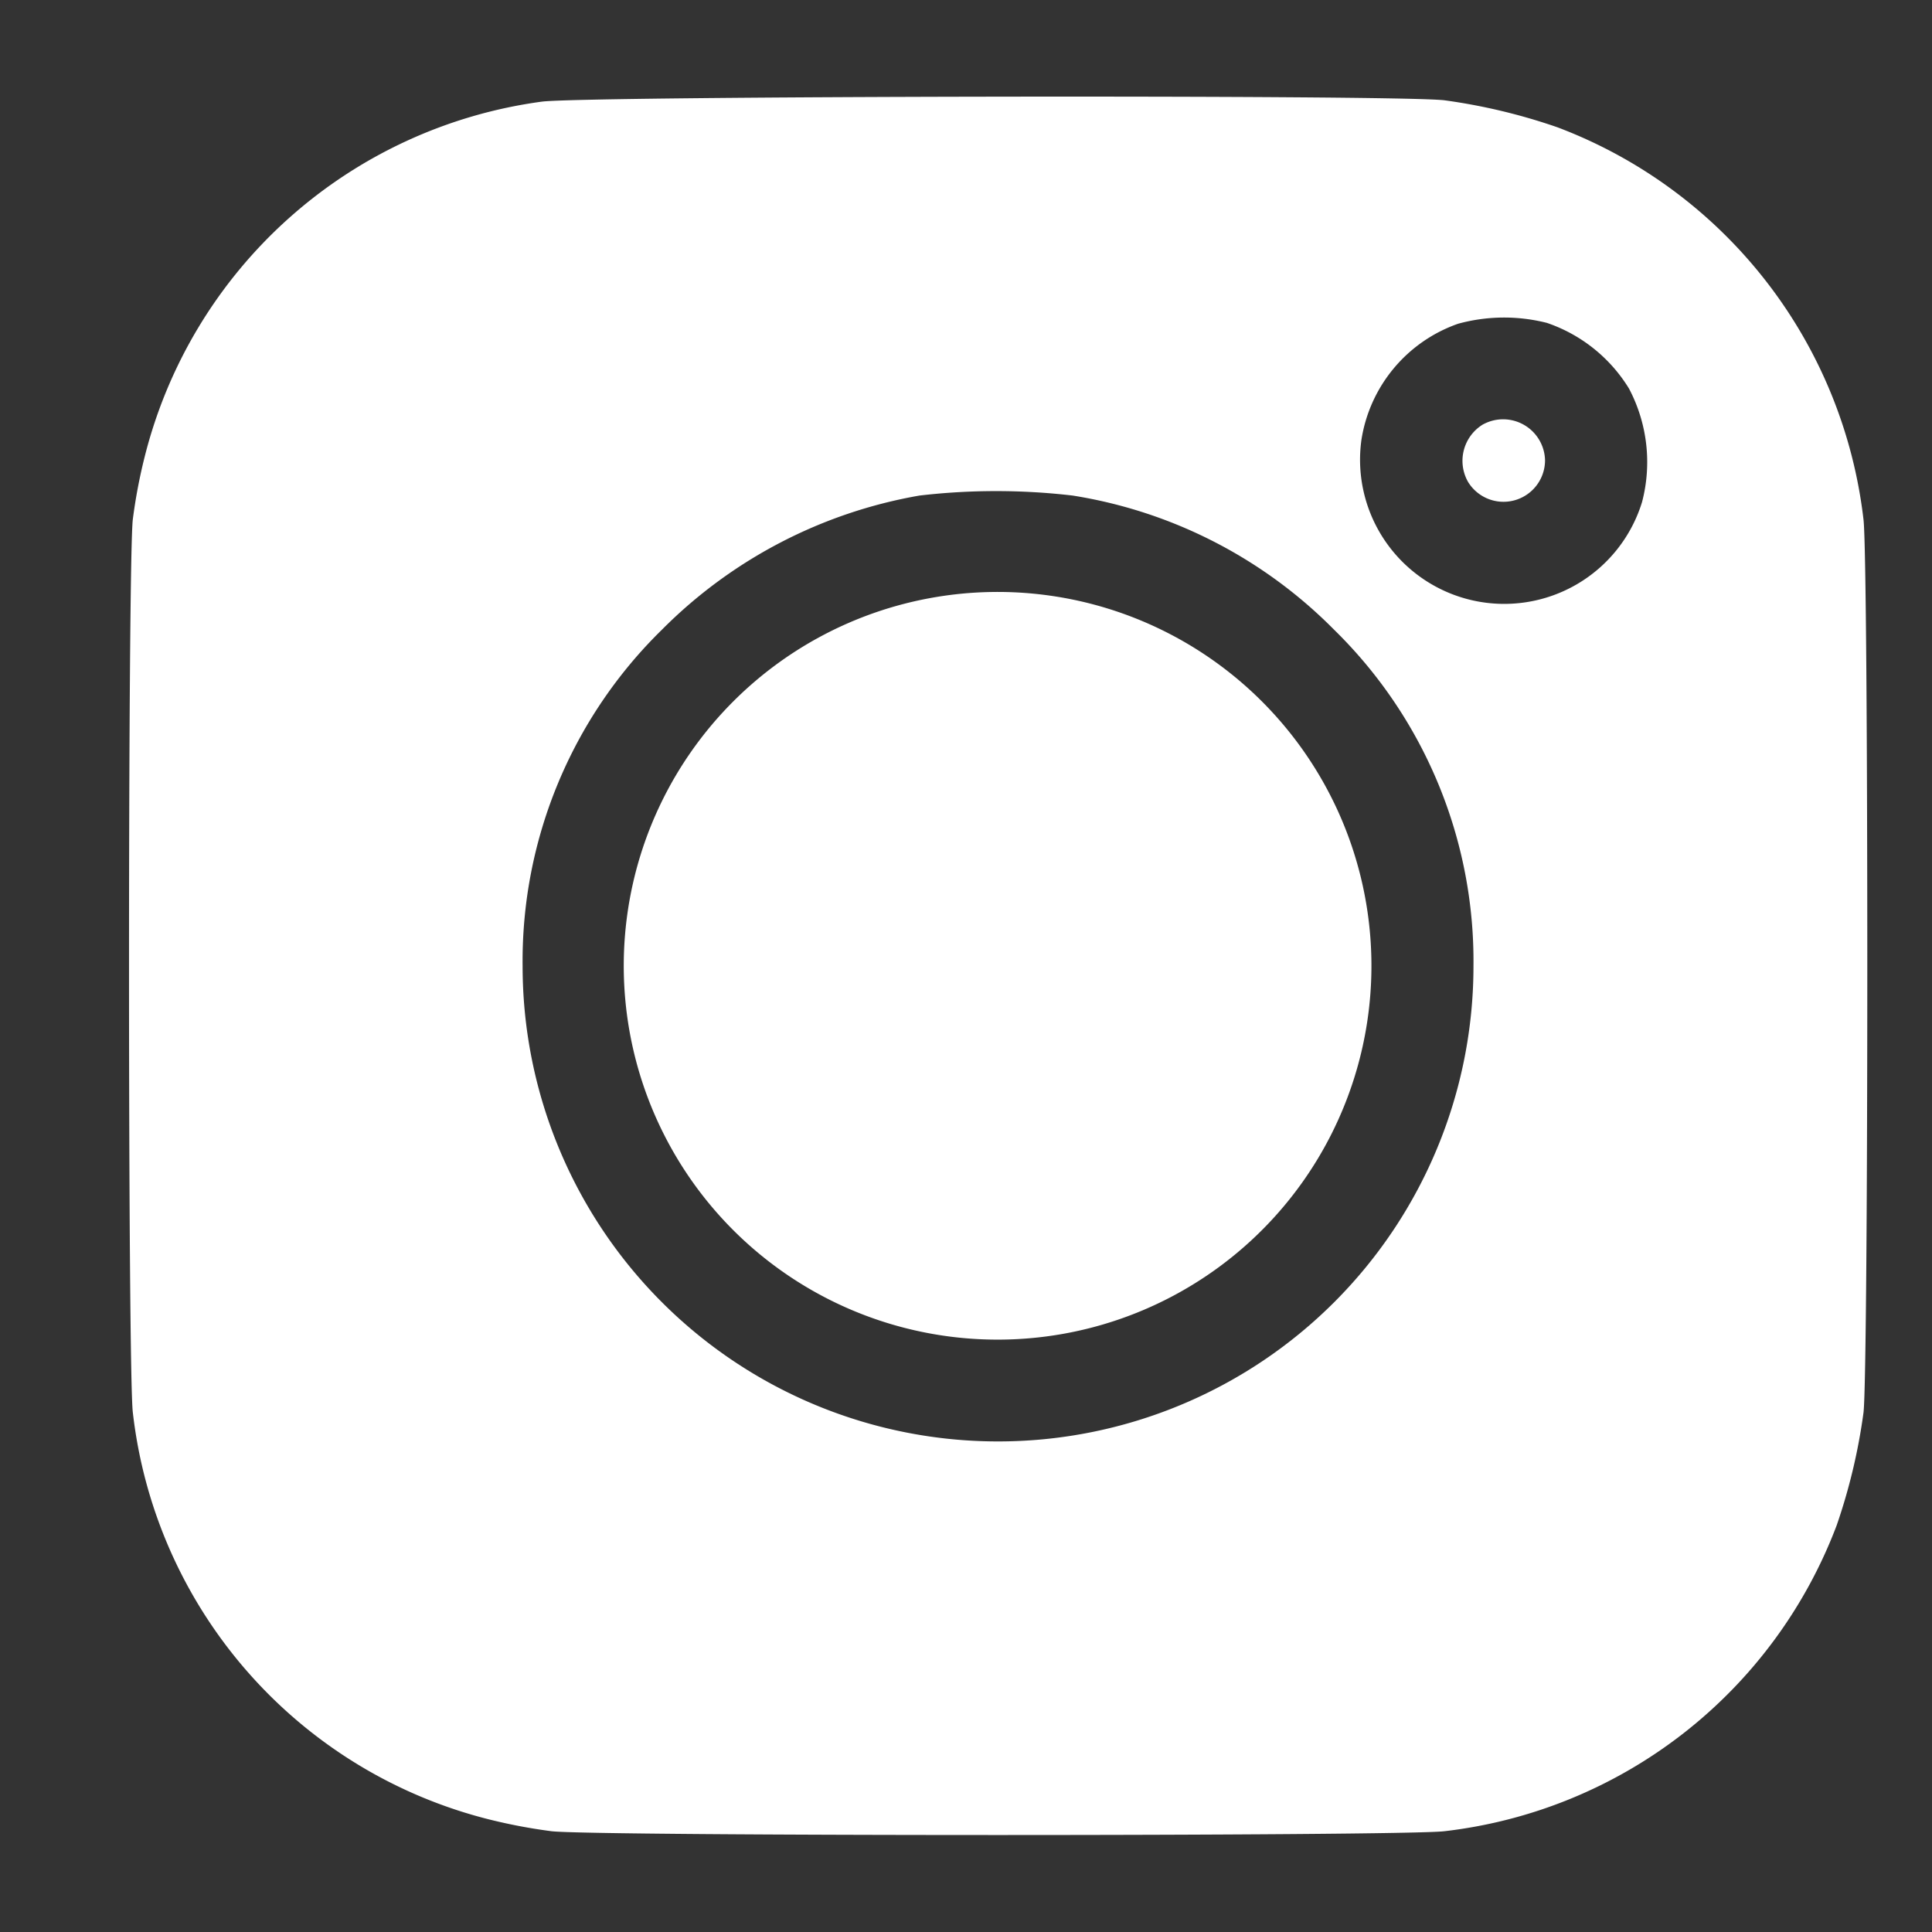
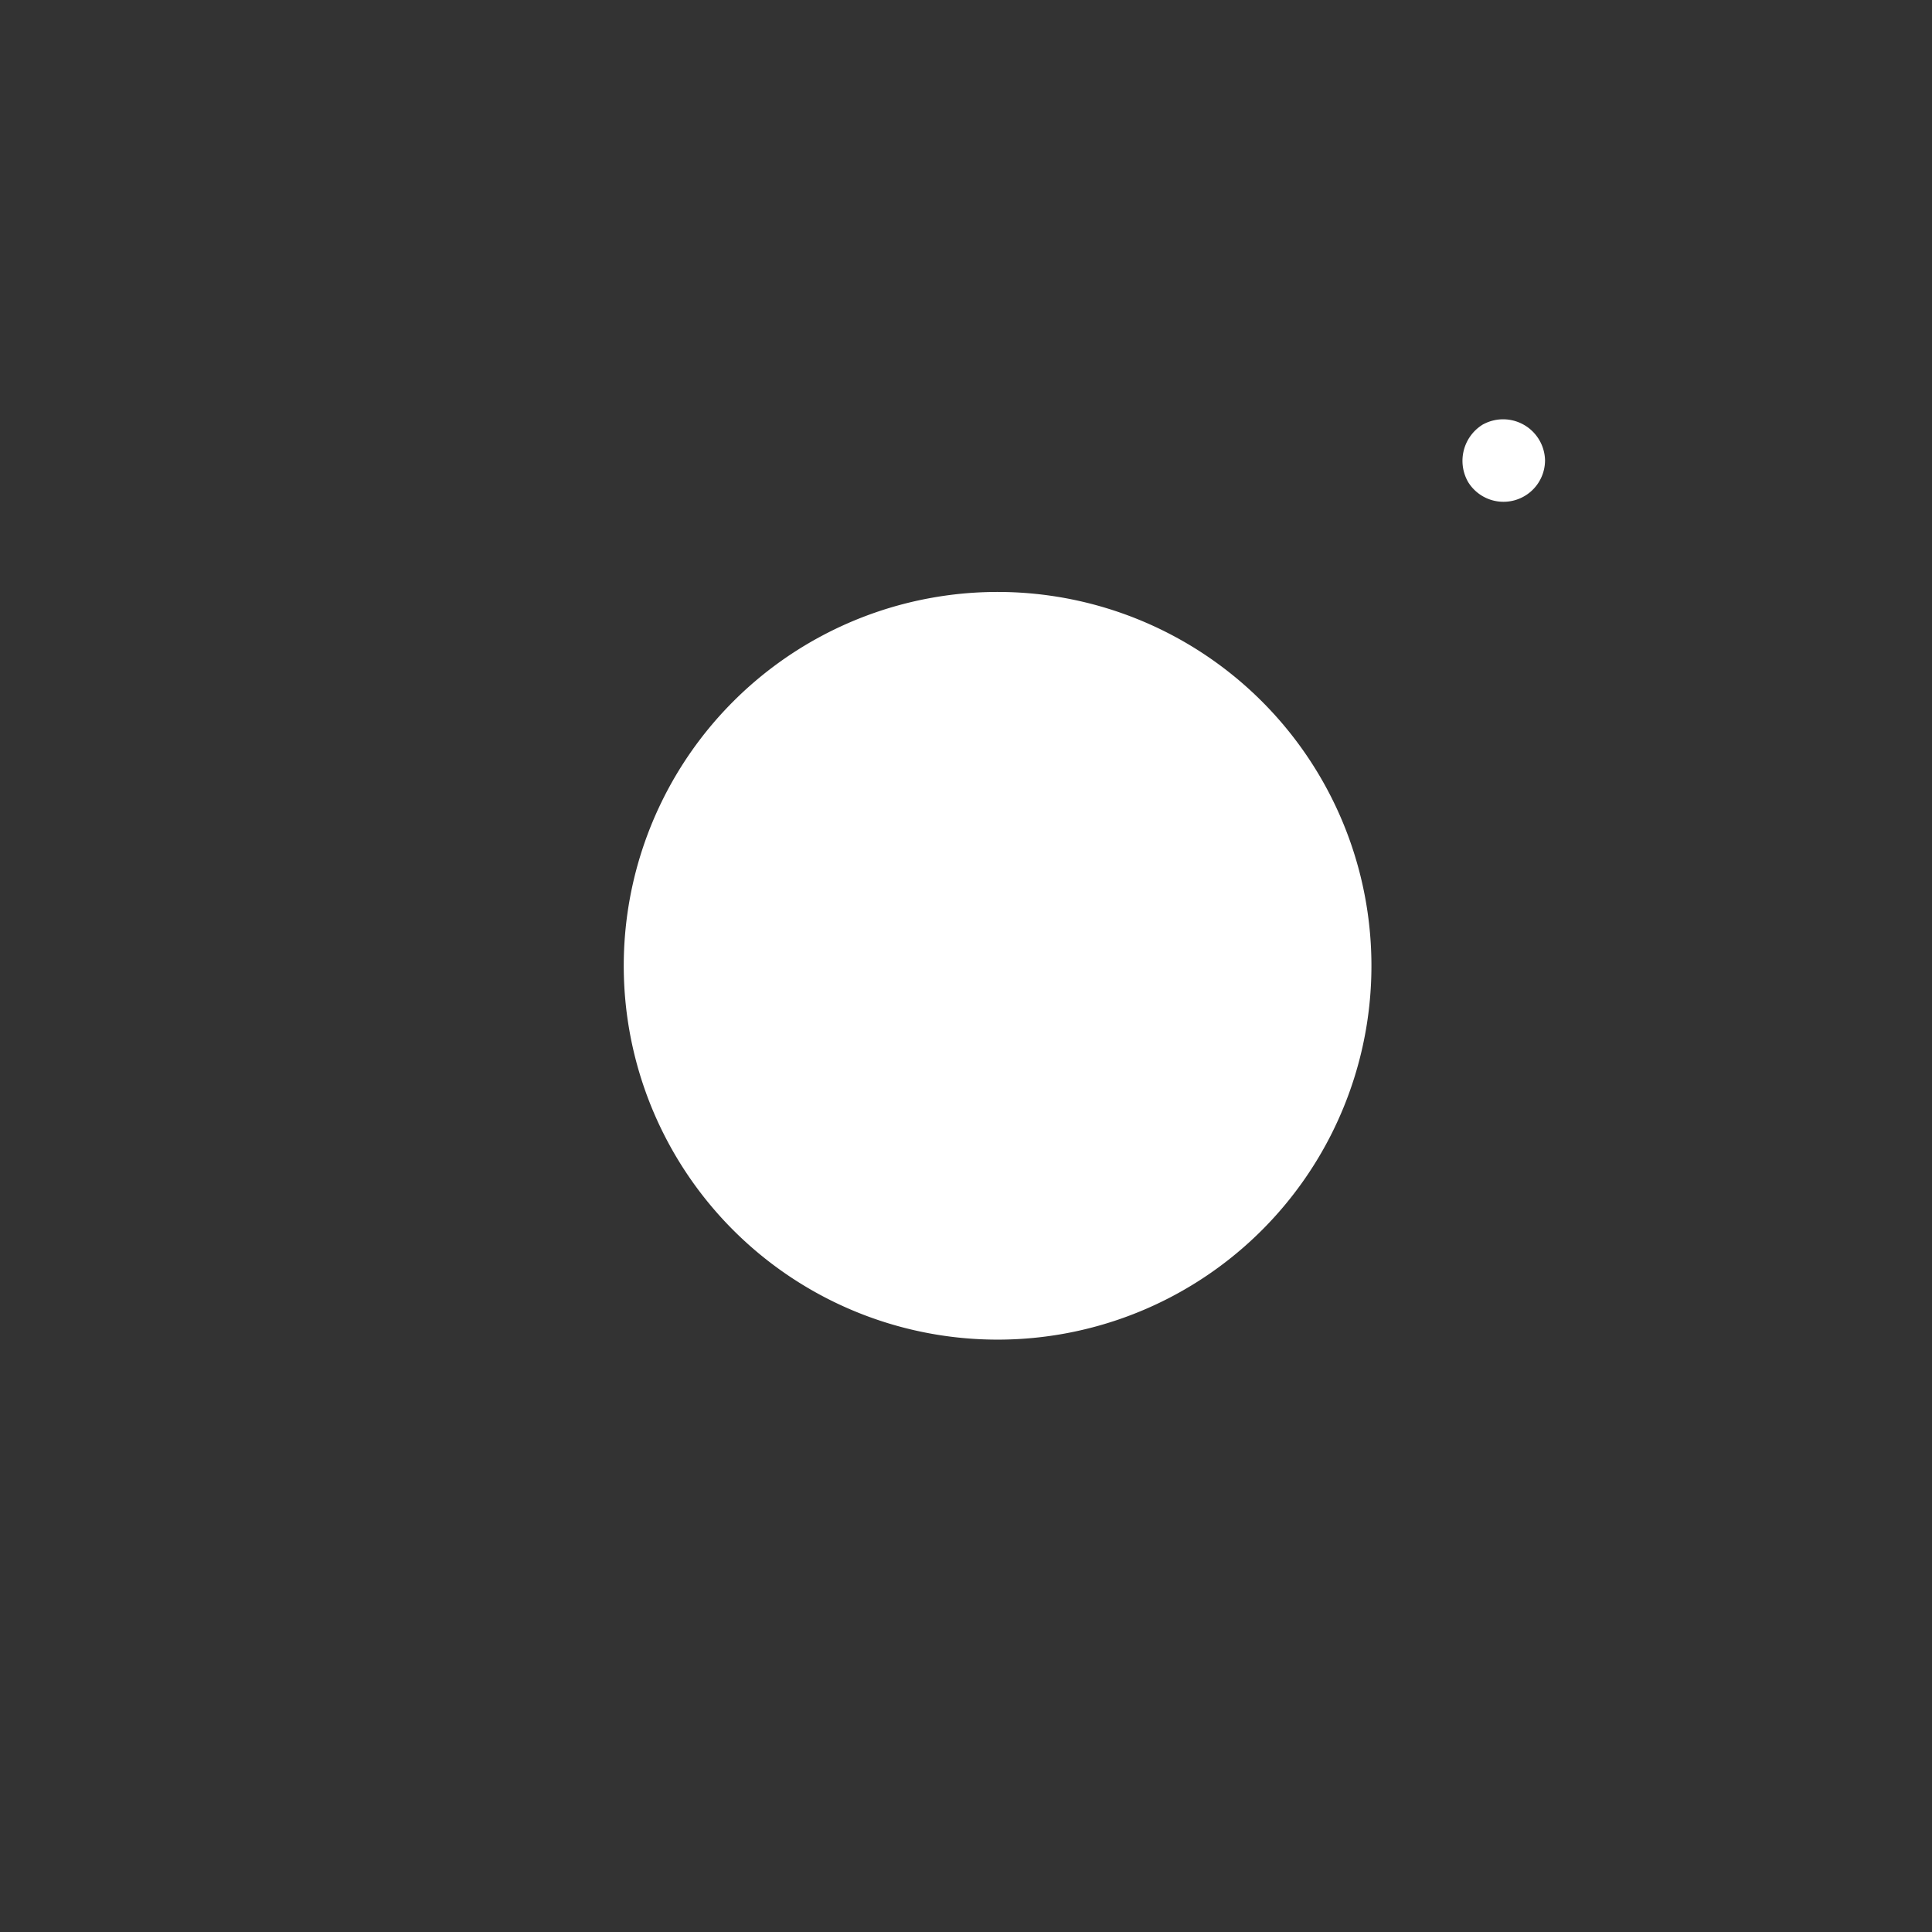
<svg xmlns="http://www.w3.org/2000/svg" width="24" height="24" viewBox="0 0 24 24">
  <rect x="0" y="0" width="24" height="24" fill="#333333" stroke="none" />
  <g id="Group_95325" data-name="Group 95325" transform="translate(0.332)">
    <rect id="Rectangle_16239" data-name="Rectangle 16239" width="24" height="24" transform="translate(-0.332)" fill="none" />
    <g id="ig" transform="translate(1.266 1.2)">
      <g id="Group_72725" data-name="Group 72725">
-         <path id="Path_23553" data-name="Path 23553" d="M5.13.063A5.9,5.9,0,0,0,.2,4.471a6.651,6.651,0,0,0-.148.78c-.063.522-.063,10.572,0,11.094A5.9,5.9,0,0,0,4.472,21.4a6.815,6.815,0,0,0,.78.148c.522.063,10.572.063,11.094,0a5.94,5.94,0,0,0,4.872-3.8,7.249,7.249,0,0,0,.333-1.4c.063-.522.063-10.572,0-11.094a5.94,5.94,0,0,0-3.8-4.872A7.29,7.29,0,0,0,16.347.046C15.769-.026,5.628-.008,5.13.063ZM17.612,2.809a1.921,1.921,0,0,1,1.026.818A1.956,1.956,0,0,1,18.8,5.037a1.791,1.791,0,0,1-3.486-.772,1.825,1.825,0,0,1,1.2-1.443,2.16,2.16,0,0,1,1.1-.012ZM11.727,4.956a5.855,5.855,0,0,1,3.248,1.667A5.759,5.759,0,0,1,16.706,10.8a5.906,5.906,0,0,1-11.812,0A5.759,5.759,0,0,1,6.624,6.623a5.949,5.949,0,0,1,3.2-1.667A8.189,8.189,0,0,1,11.727,4.956Z" transform="translate(0 0)" fill="#fff" />
-         <path id="Path_23554" data-name="Path 23554" d="M15.233,3.031a.529.529,0,0,0-.189.717A.516.516,0,0,0,16,3.477a.521.521,0,0,0-.764-.447ZM8.387,5.186a4.644,4.644,0,1,0,4.939,2.442A4.644,4.644,0,0,0,8.387,5.186Z" transform="translate(1.595 1.039)" fill="#fff" />
+         <path id="Path_23554" data-name="Path 23554" d="M15.233,3.031a.529.529,0,0,0-.189.717A.516.516,0,0,0,16,3.477a.521.521,0,0,0-.764-.447M8.387,5.186a4.644,4.644,0,1,0,4.939,2.442A4.644,4.644,0,0,0,8.387,5.186Z" transform="translate(1.595 1.039)" fill="#fff" />
      </g>
    </g>
  </g>
</svg>